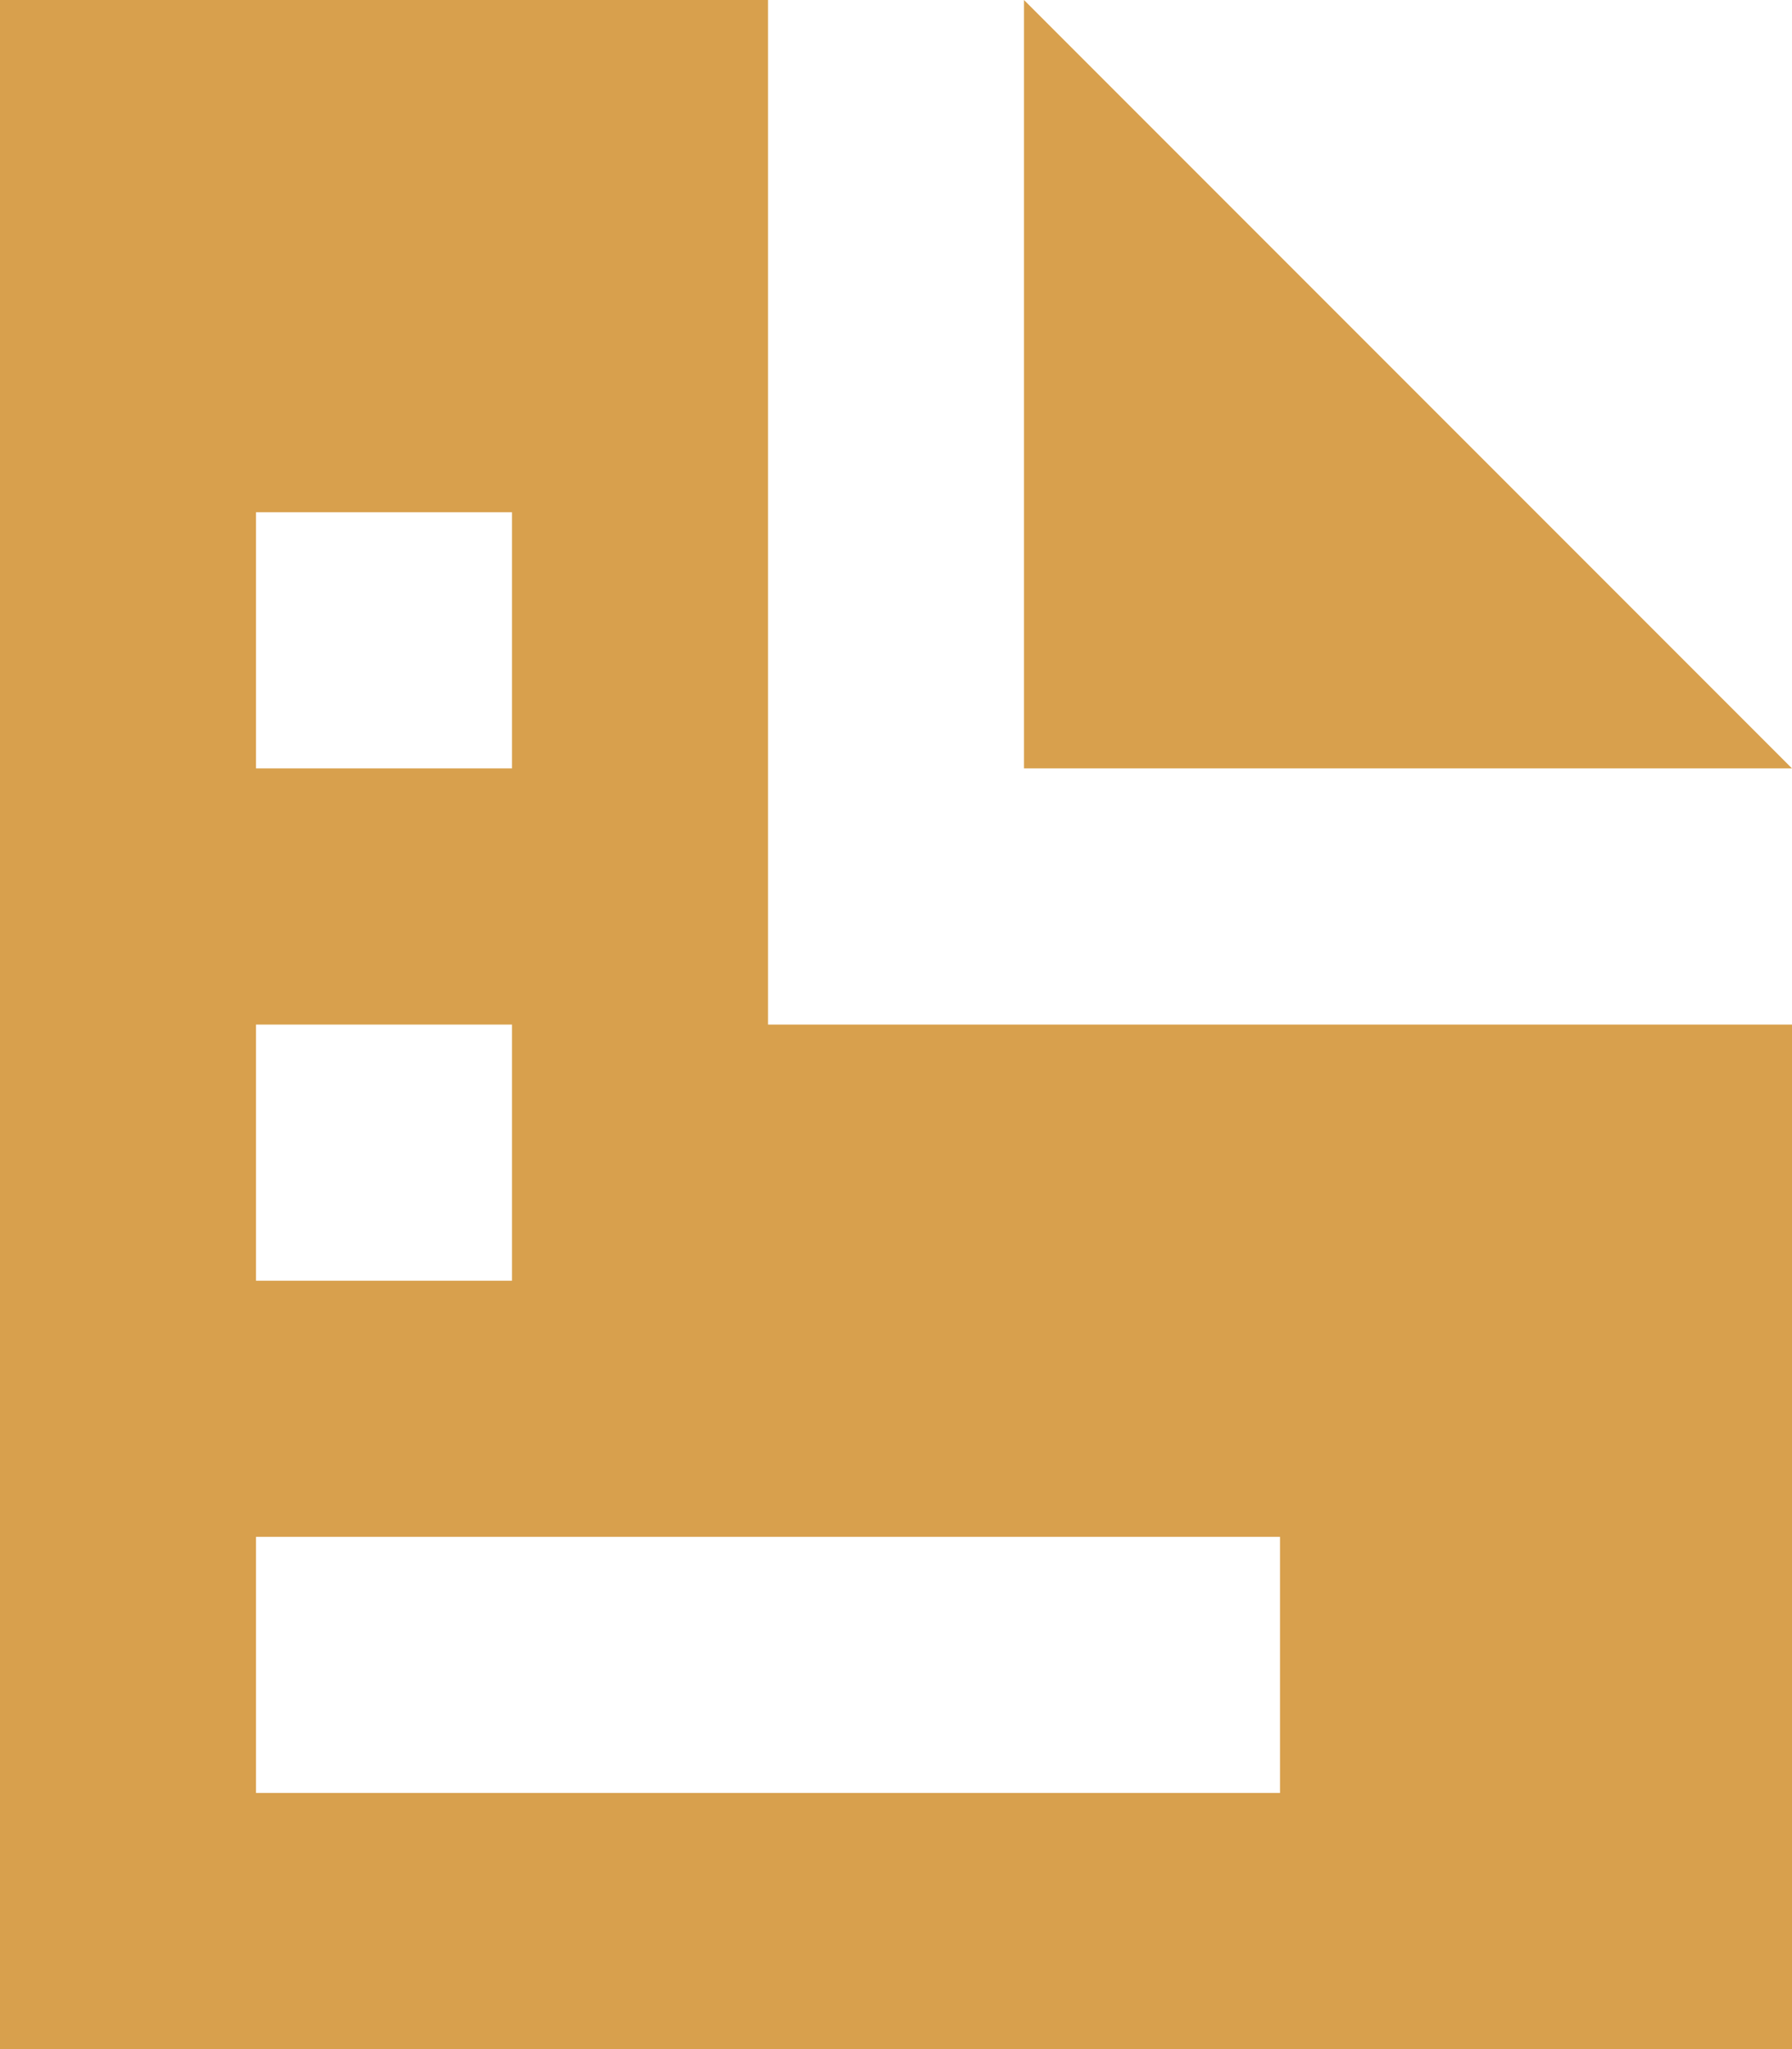
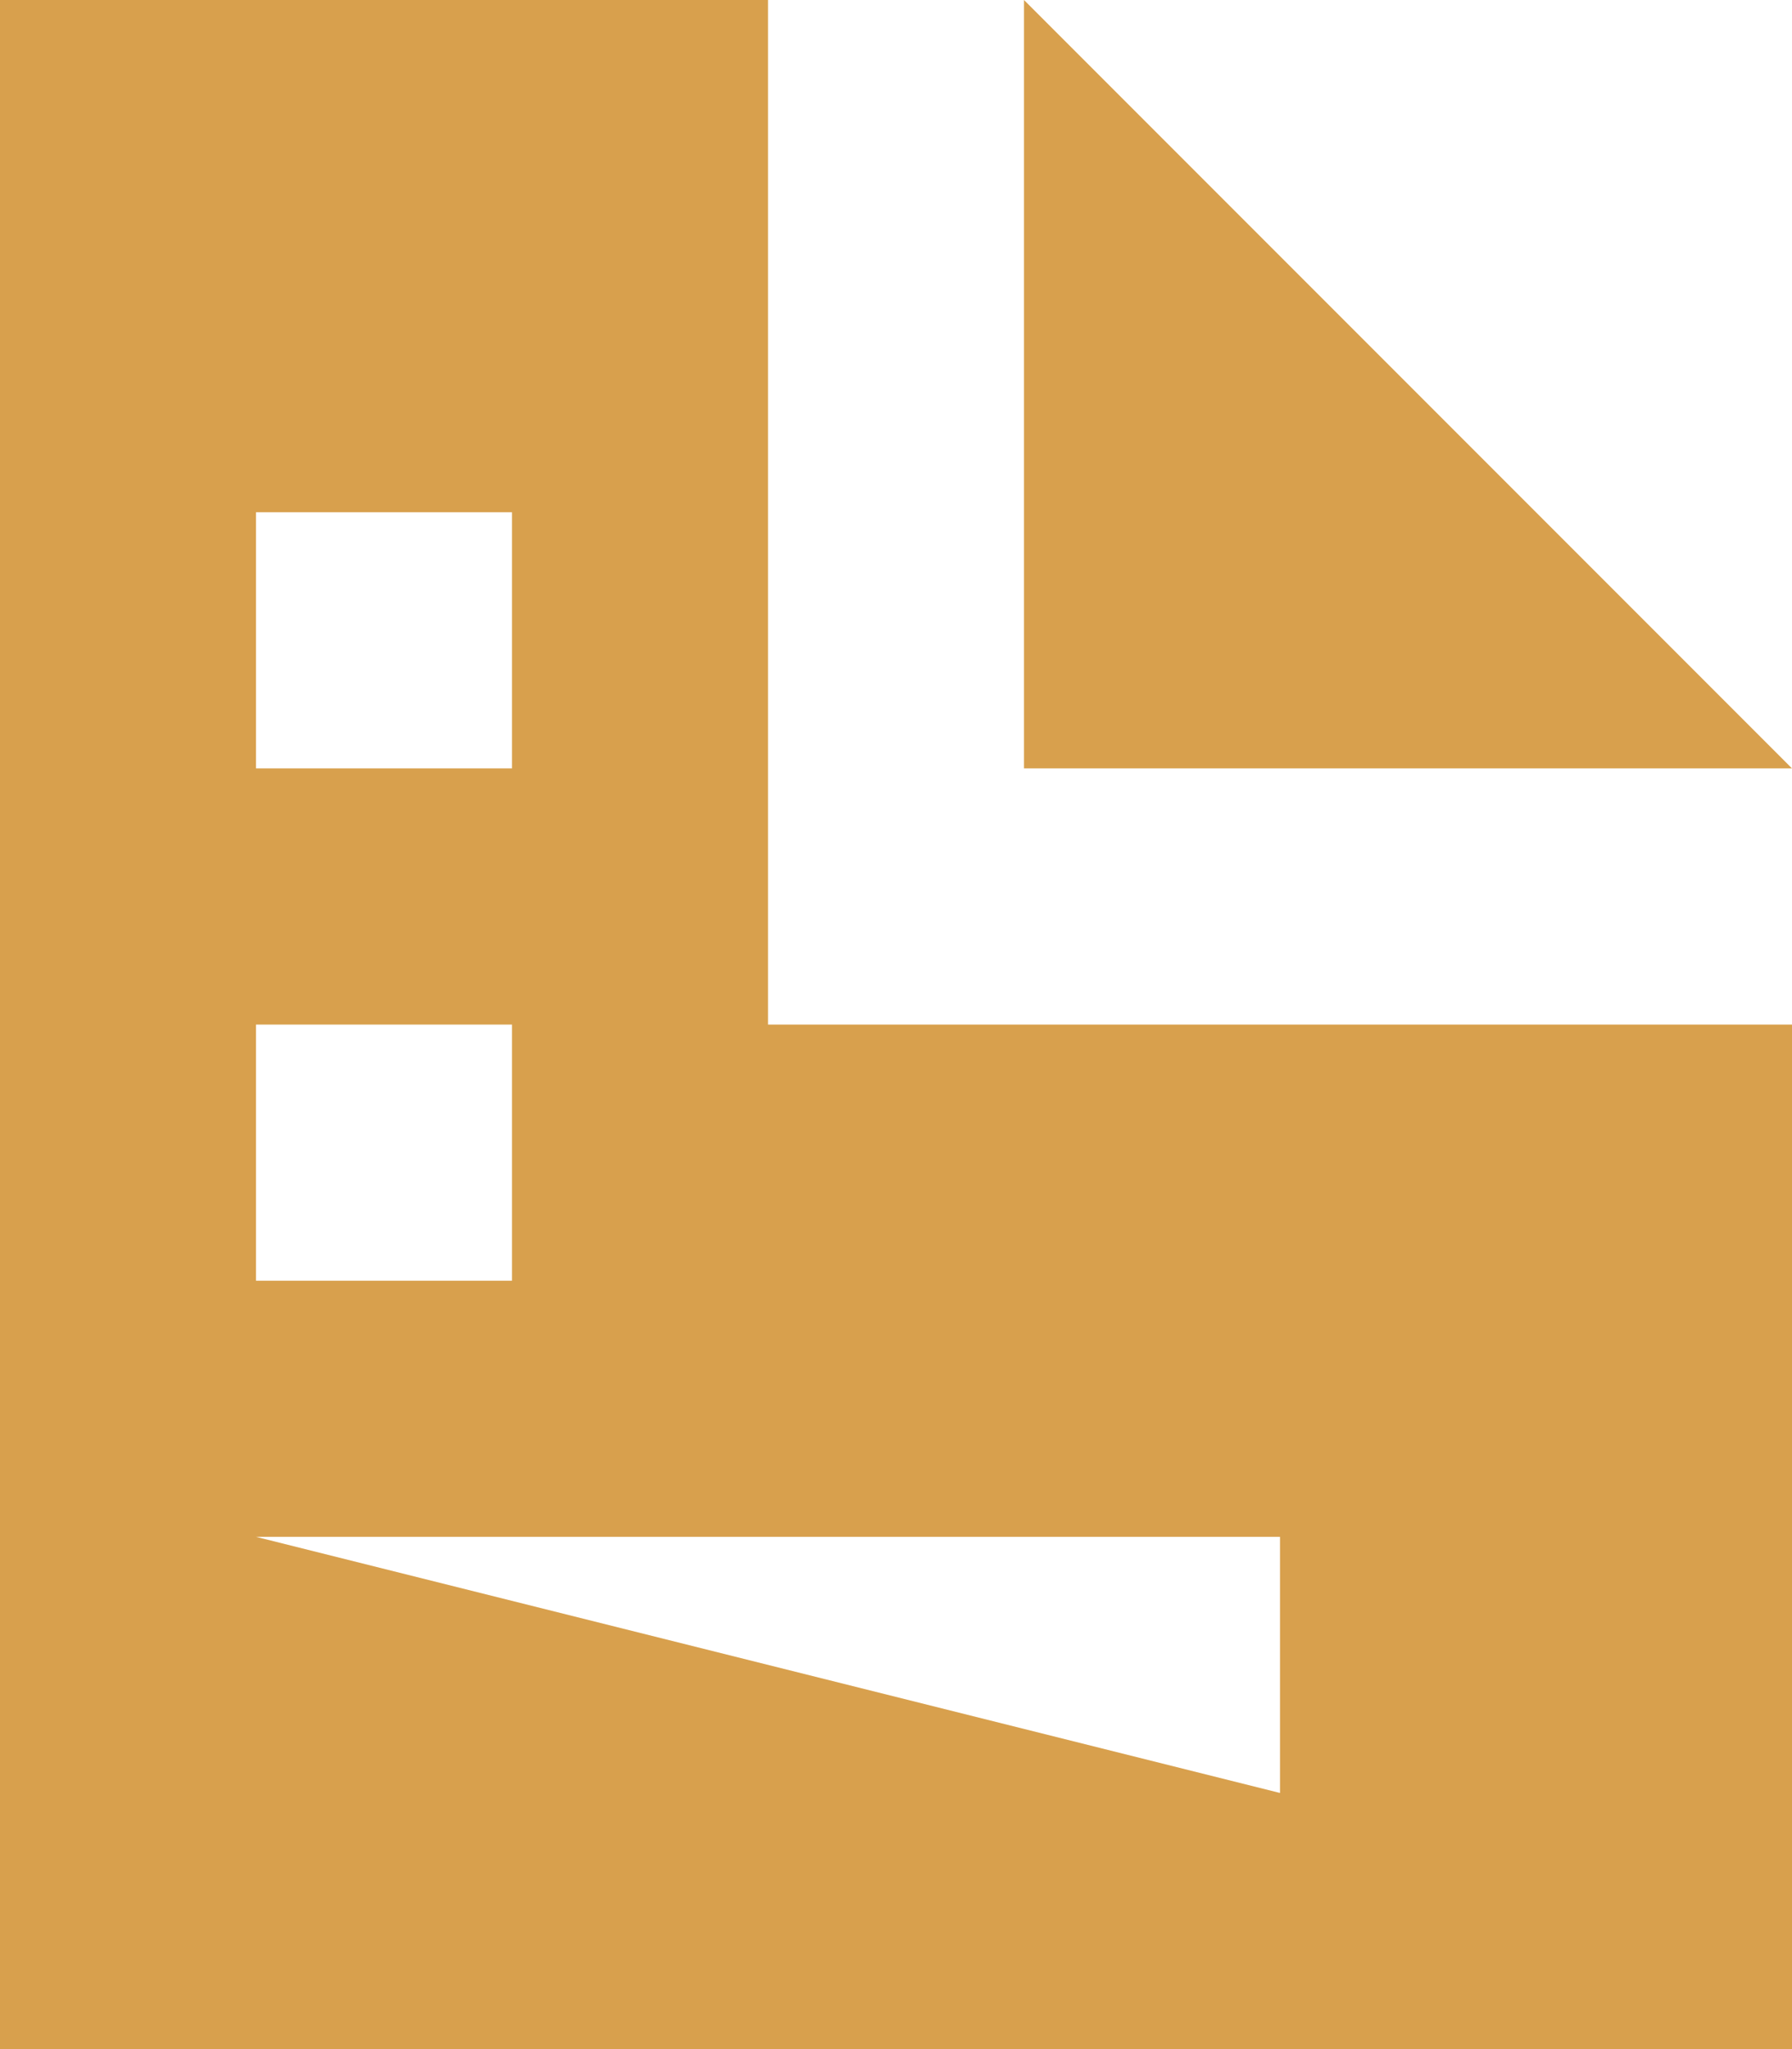
<svg xmlns="http://www.w3.org/2000/svg" width="31.5" height="36" viewBox="0 0 31.5 36">
-   <path d="M0,0V36H31.5V18h-18V0ZM18,0V13.5H31.5ZM4.5,9H9v4.5H4.5Zm0,9H9v4.5H4.5Zm0,9h18v4.5H4.5Z" fill="#d8a04d" />
+   <path d="M0,0V36H31.5V18h-18V0ZM18,0V13.5H31.5ZM4.5,9H9v4.5H4.5Zm0,9H9v4.5H4.5Zm0,9h18v4.5Z" fill="#d8a04d" />
</svg>